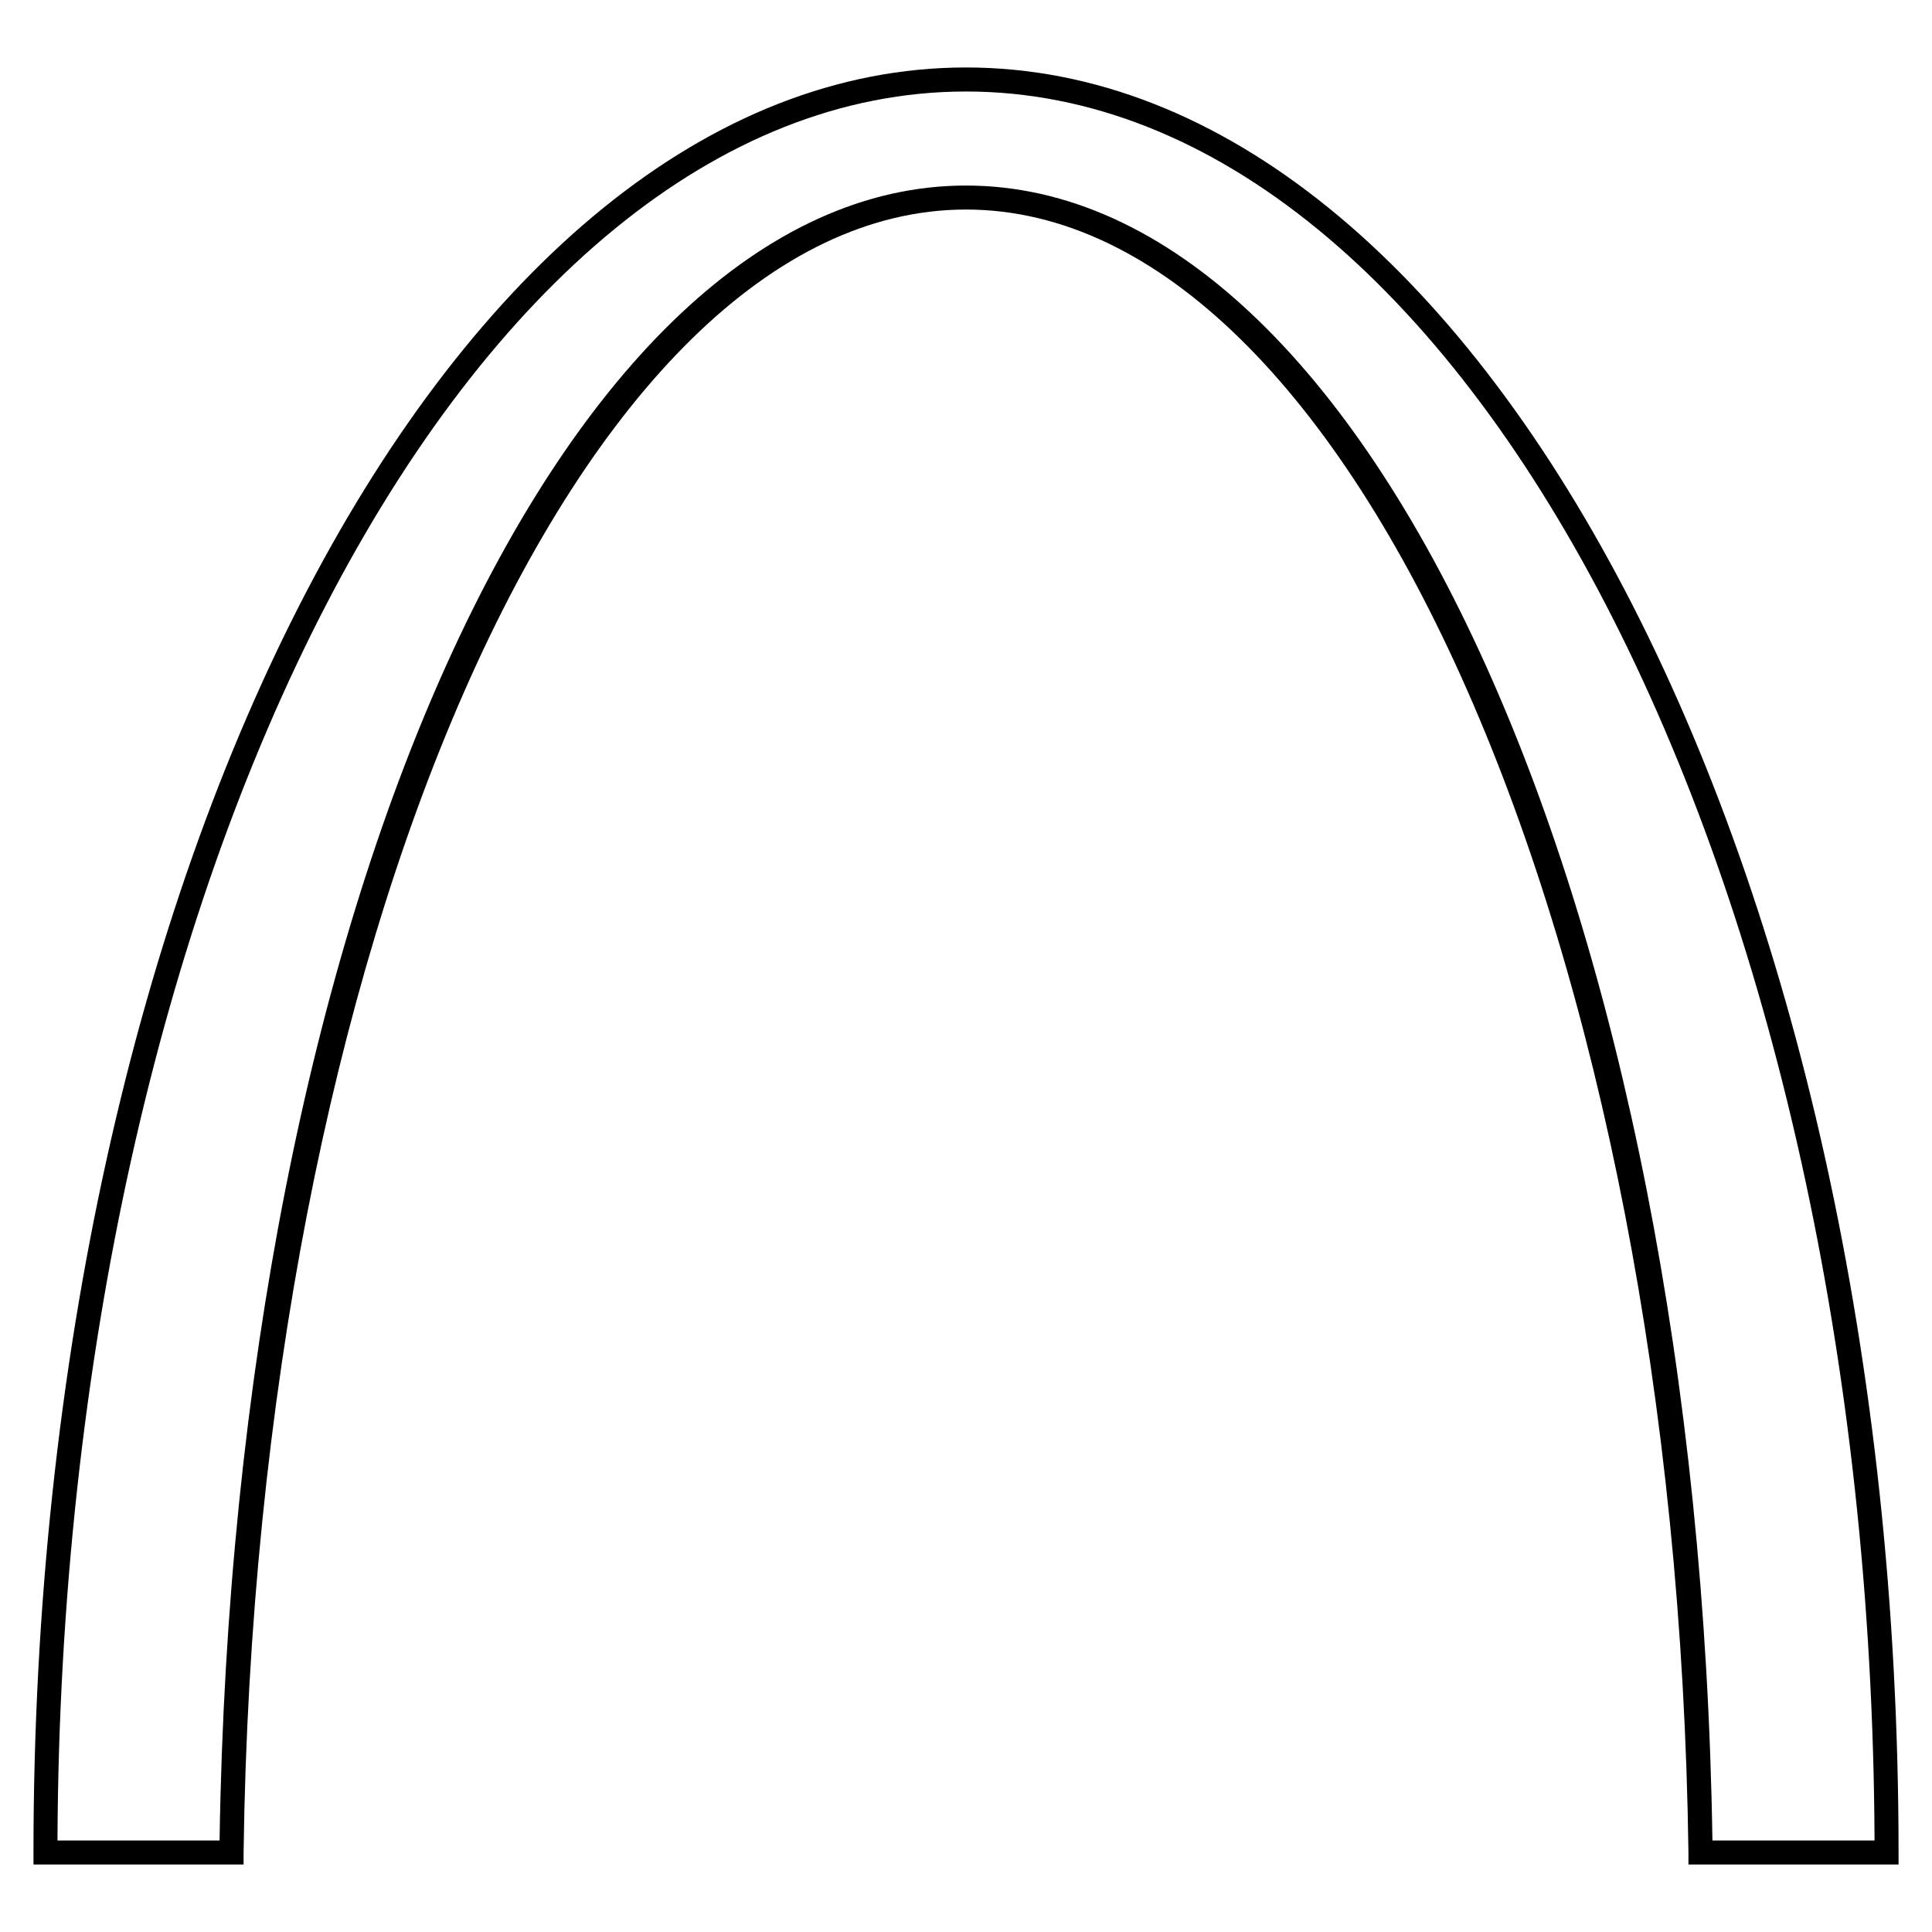
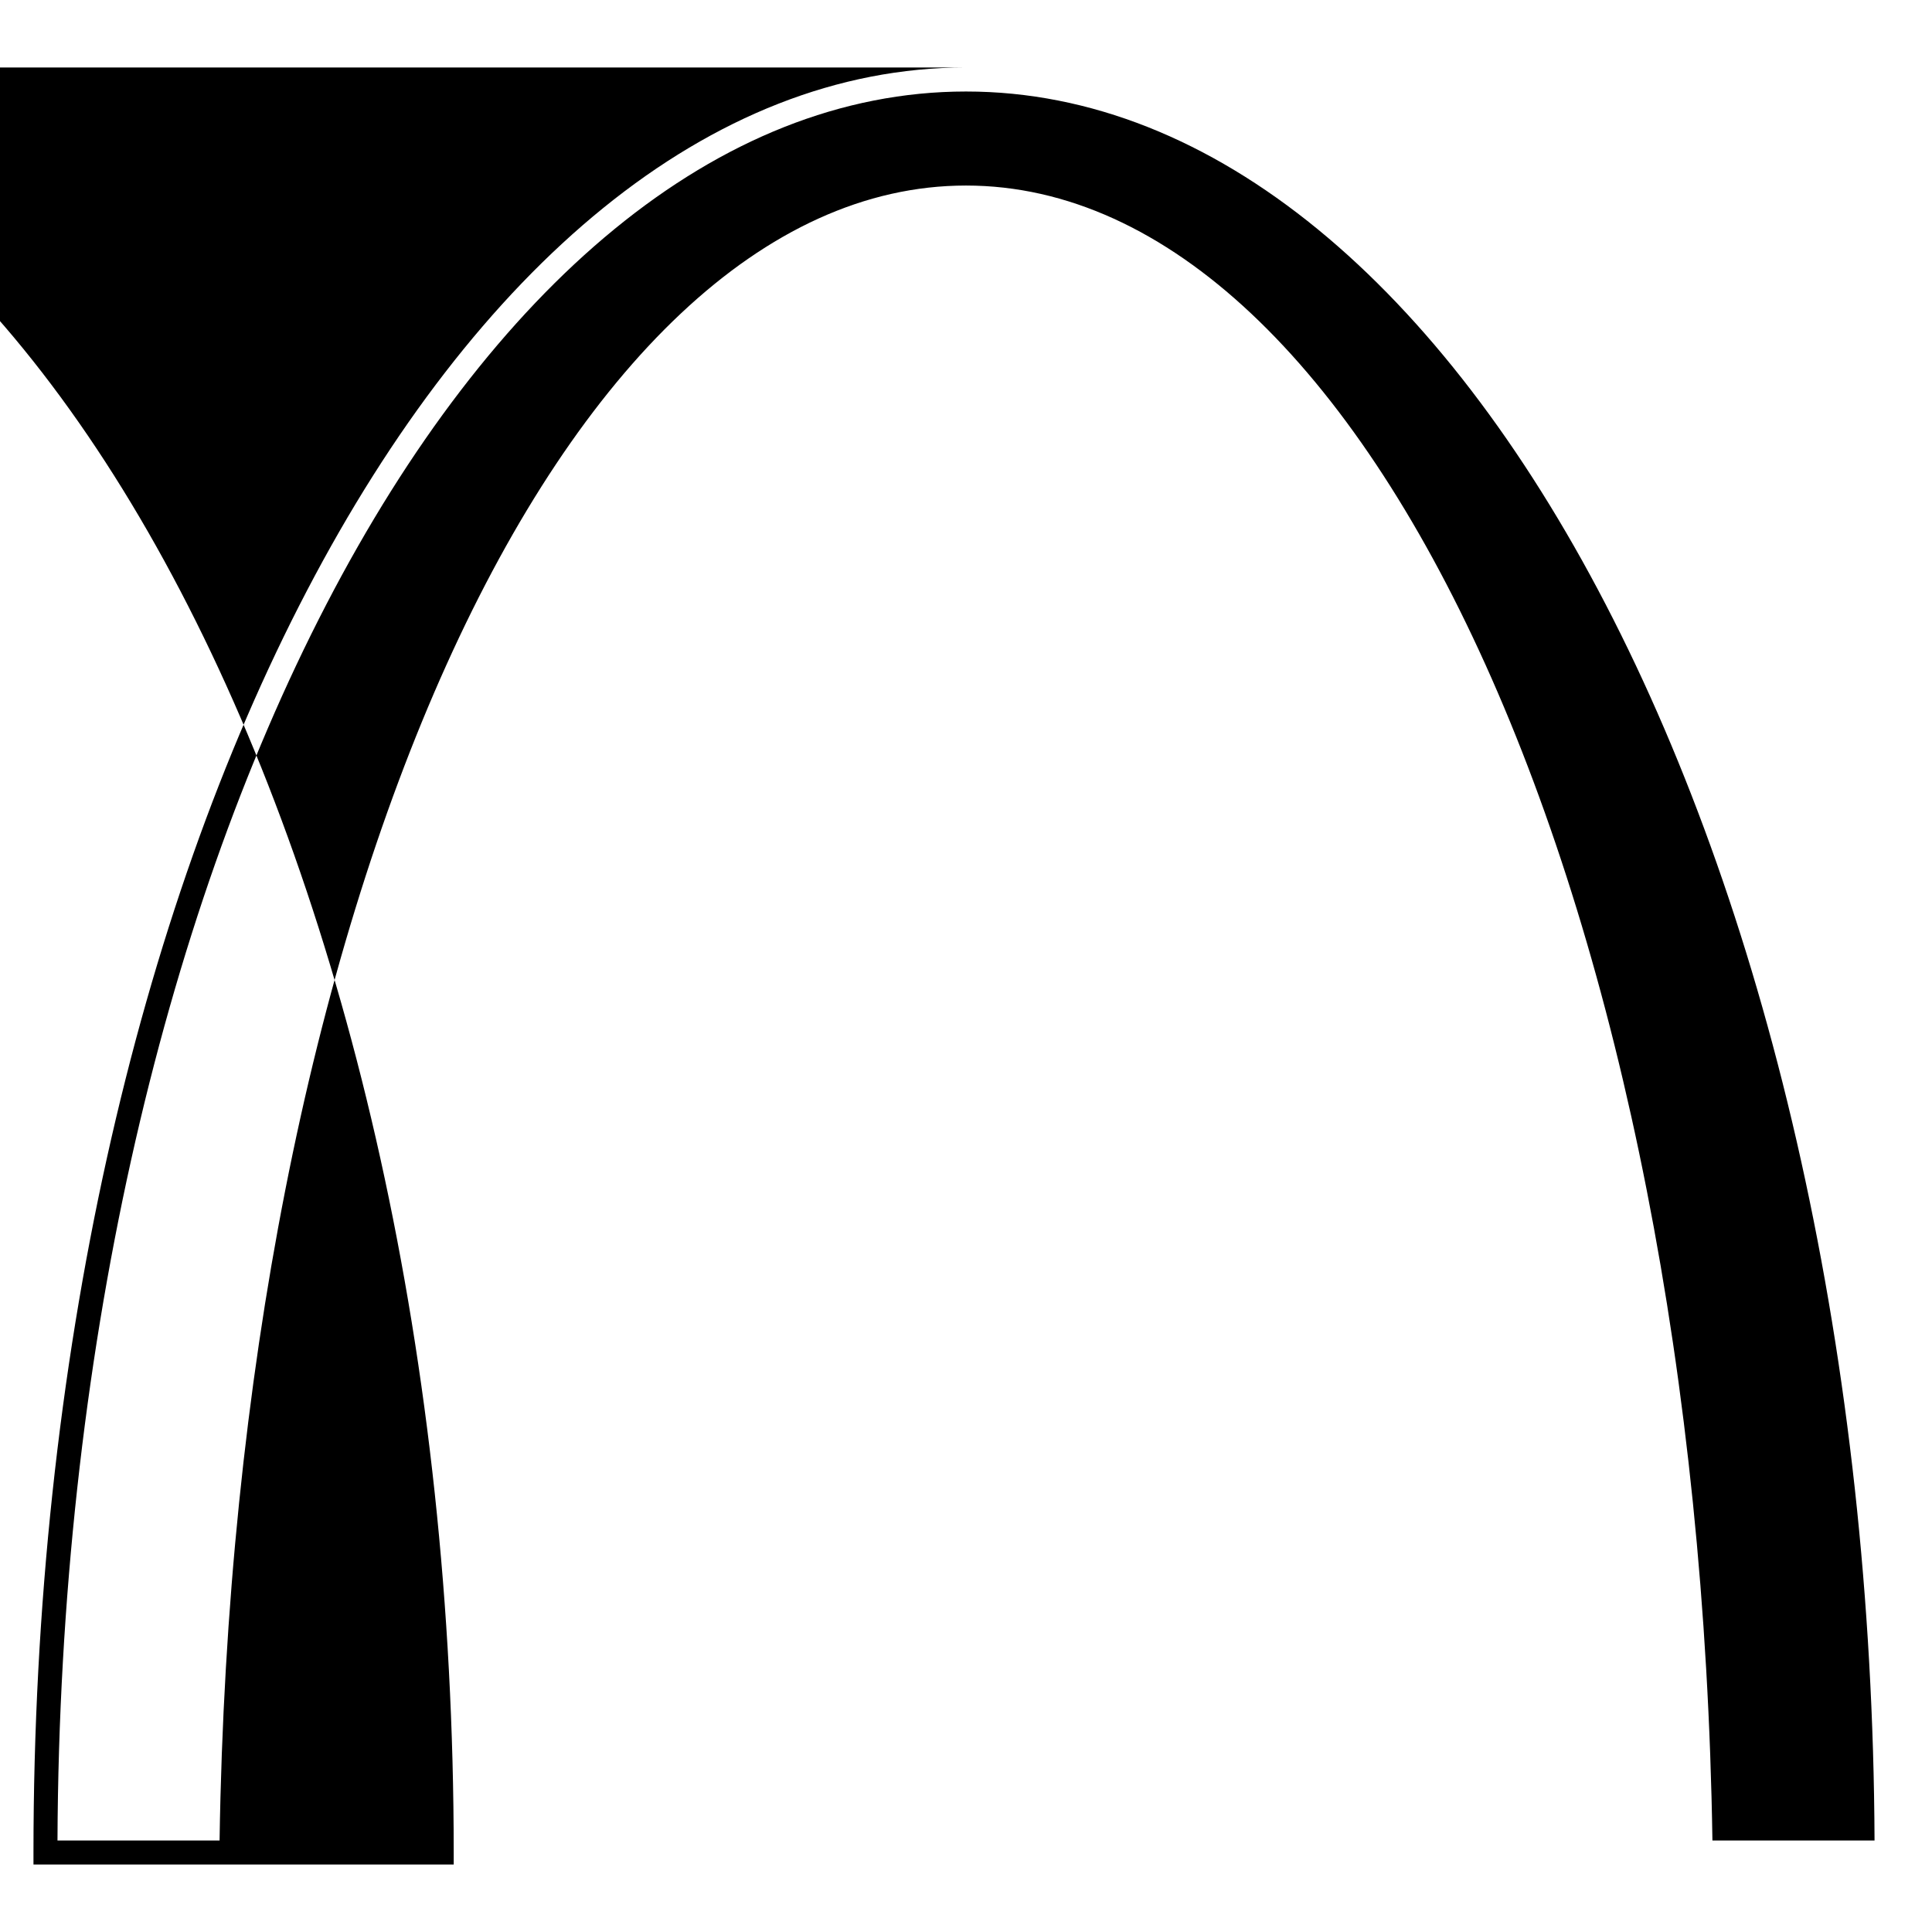
<svg xmlns="http://www.w3.org/2000/svg" fill="#000000" width="800px" height="800px" version="1.1" viewBox="144 144 512 512">
-   <path d="m400 161.88c-136.29 0-247.13 212.13-247.13 473.05v3.184h55.684v-3.184c3.184-240.24 89.094-435.4 191.45-435.4 102.35 0 188.27 195.16 191.45 435.4v3.184h55.684v-3.184c-0.004-260.92-110.84-473.05-247.13-473.05zm197.81 469.87c-3.711-246.07-90.684-438.58-197.81-438.58s-194.1 192.51-197.81 438.58h-42.957c1.062-255.62 108.72-463.5 240.77-463.5s239.71 207.89 240.77 463.5z" />
+   <path d="m400 161.88c-136.29 0-247.13 212.13-247.13 473.05v3.184h55.684v-3.184v3.184h55.684v-3.184c-0.004-260.92-110.84-473.05-247.13-473.05zm197.81 469.87c-3.711-246.07-90.684-438.58-197.81-438.58s-194.1 192.51-197.81 438.58h-42.957c1.062-255.62 108.72-463.5 240.77-463.5s239.71 207.89 240.77 463.5z" />
</svg>